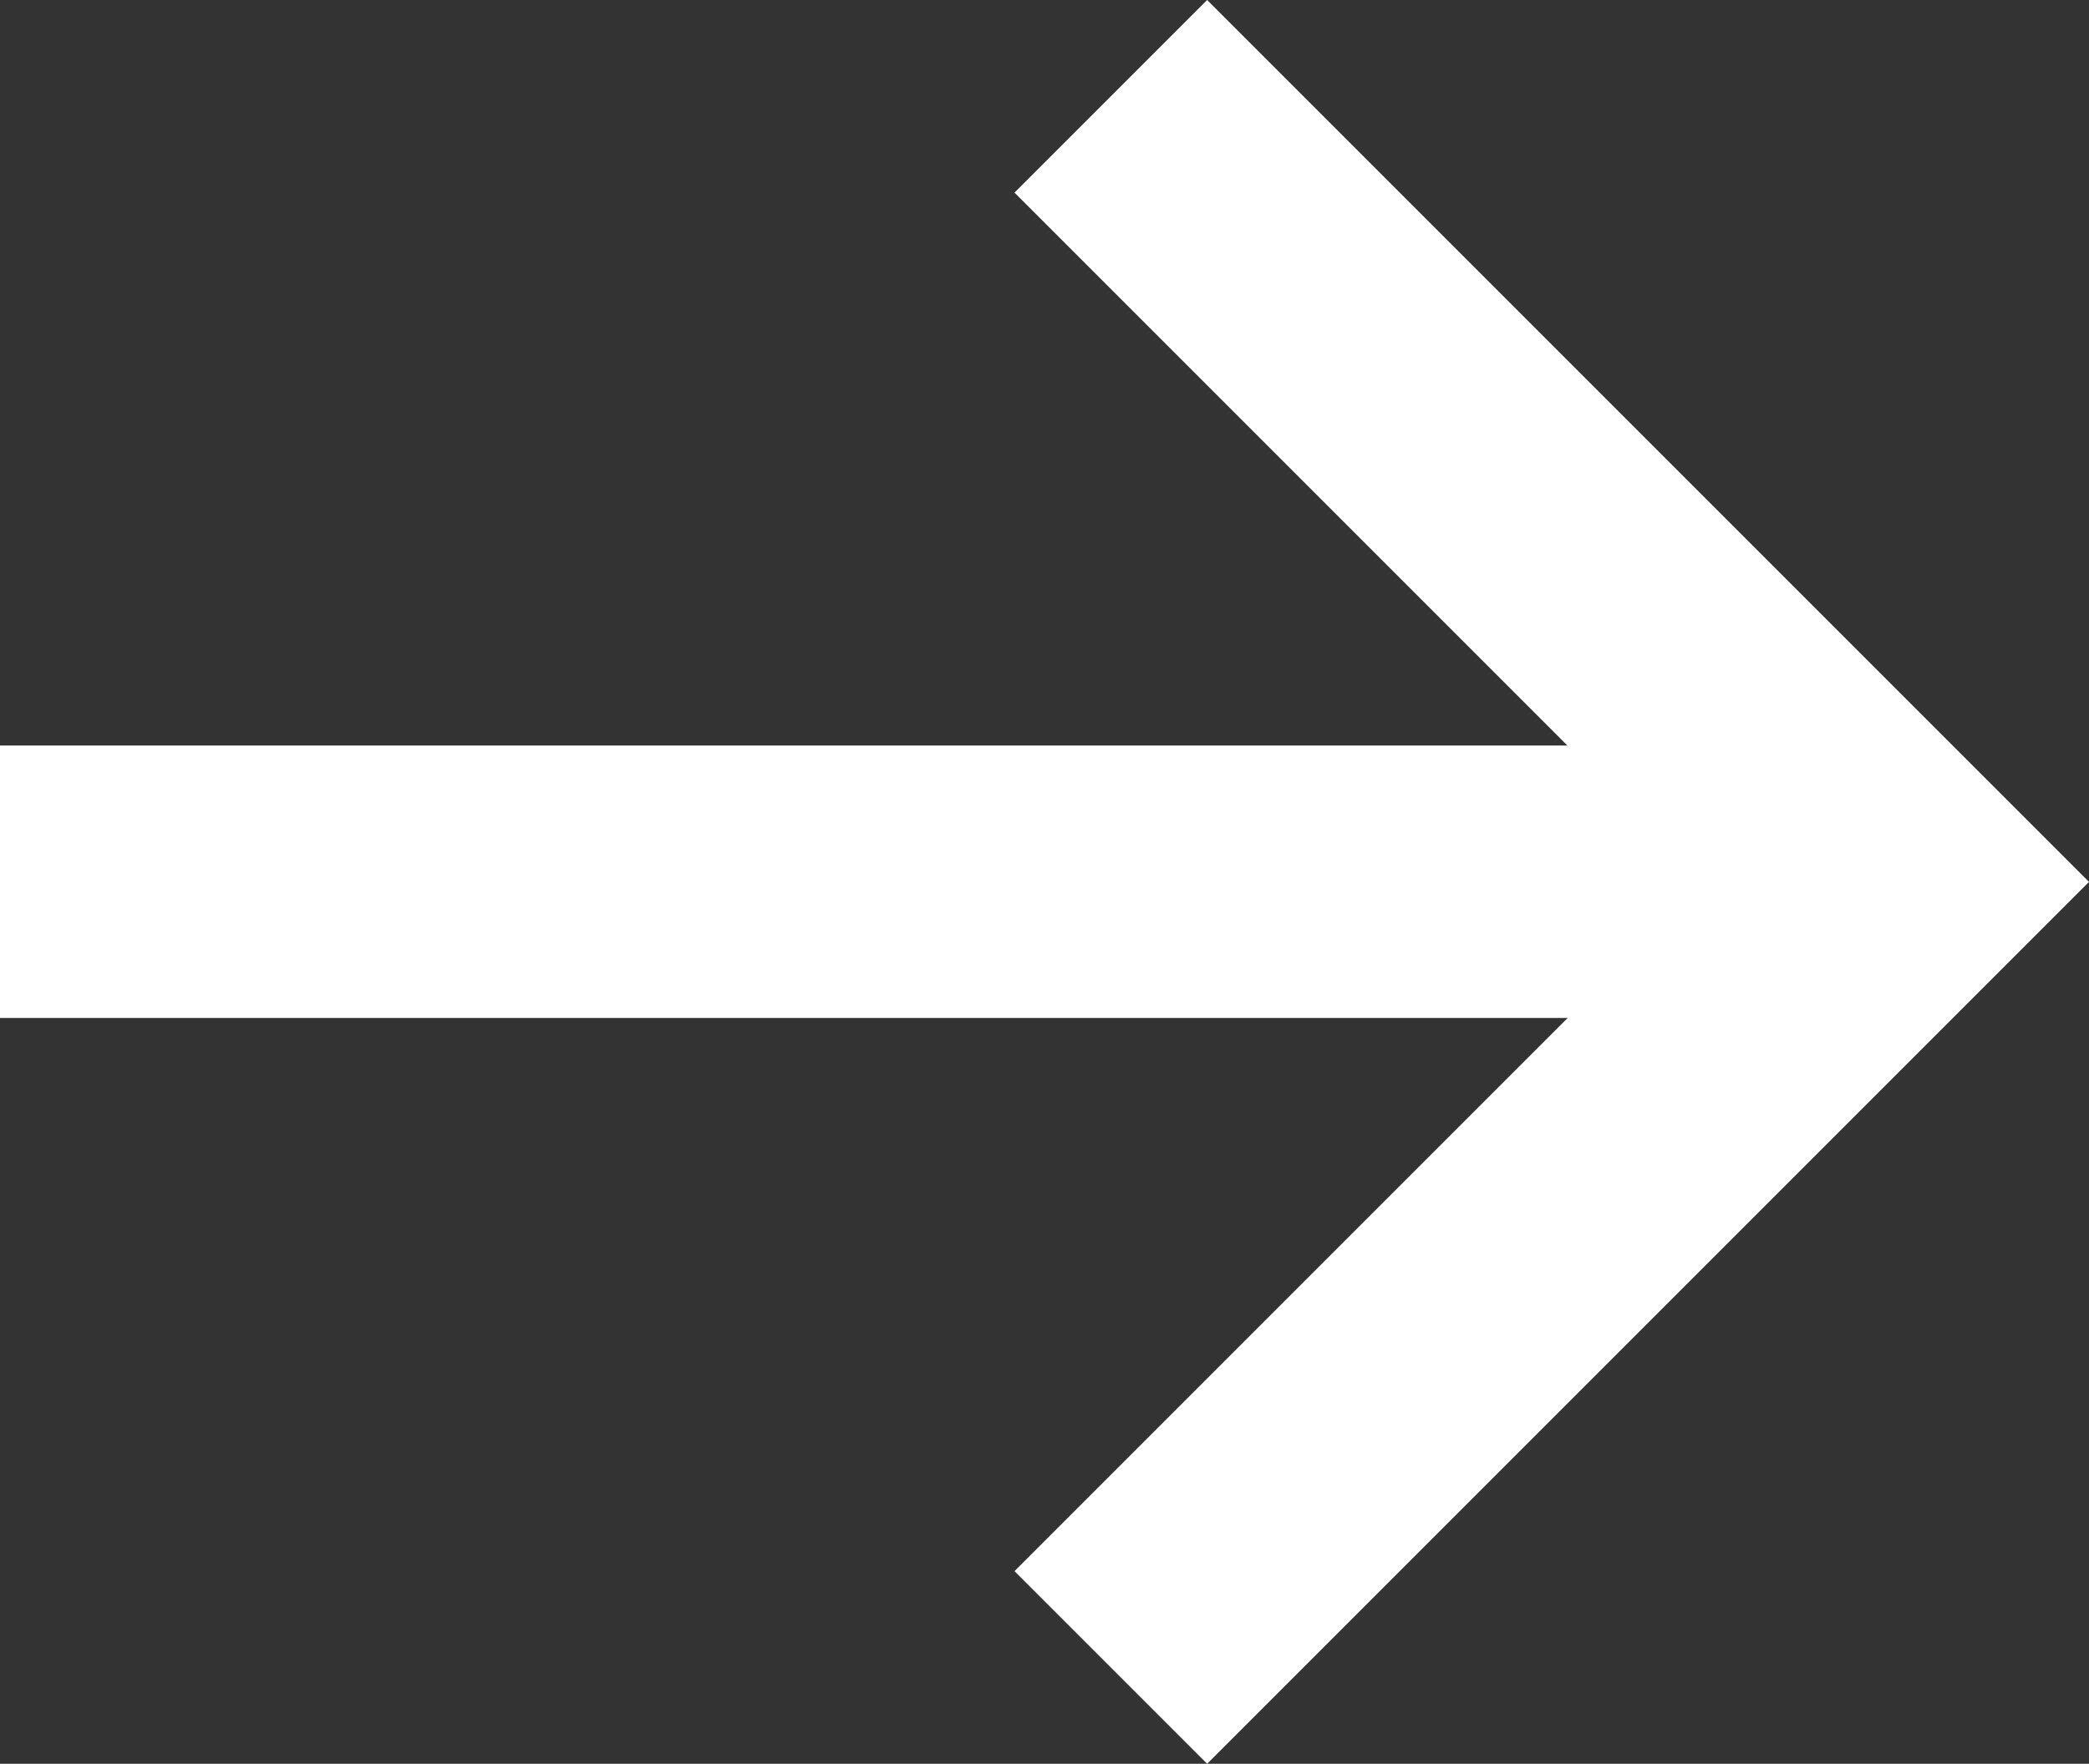
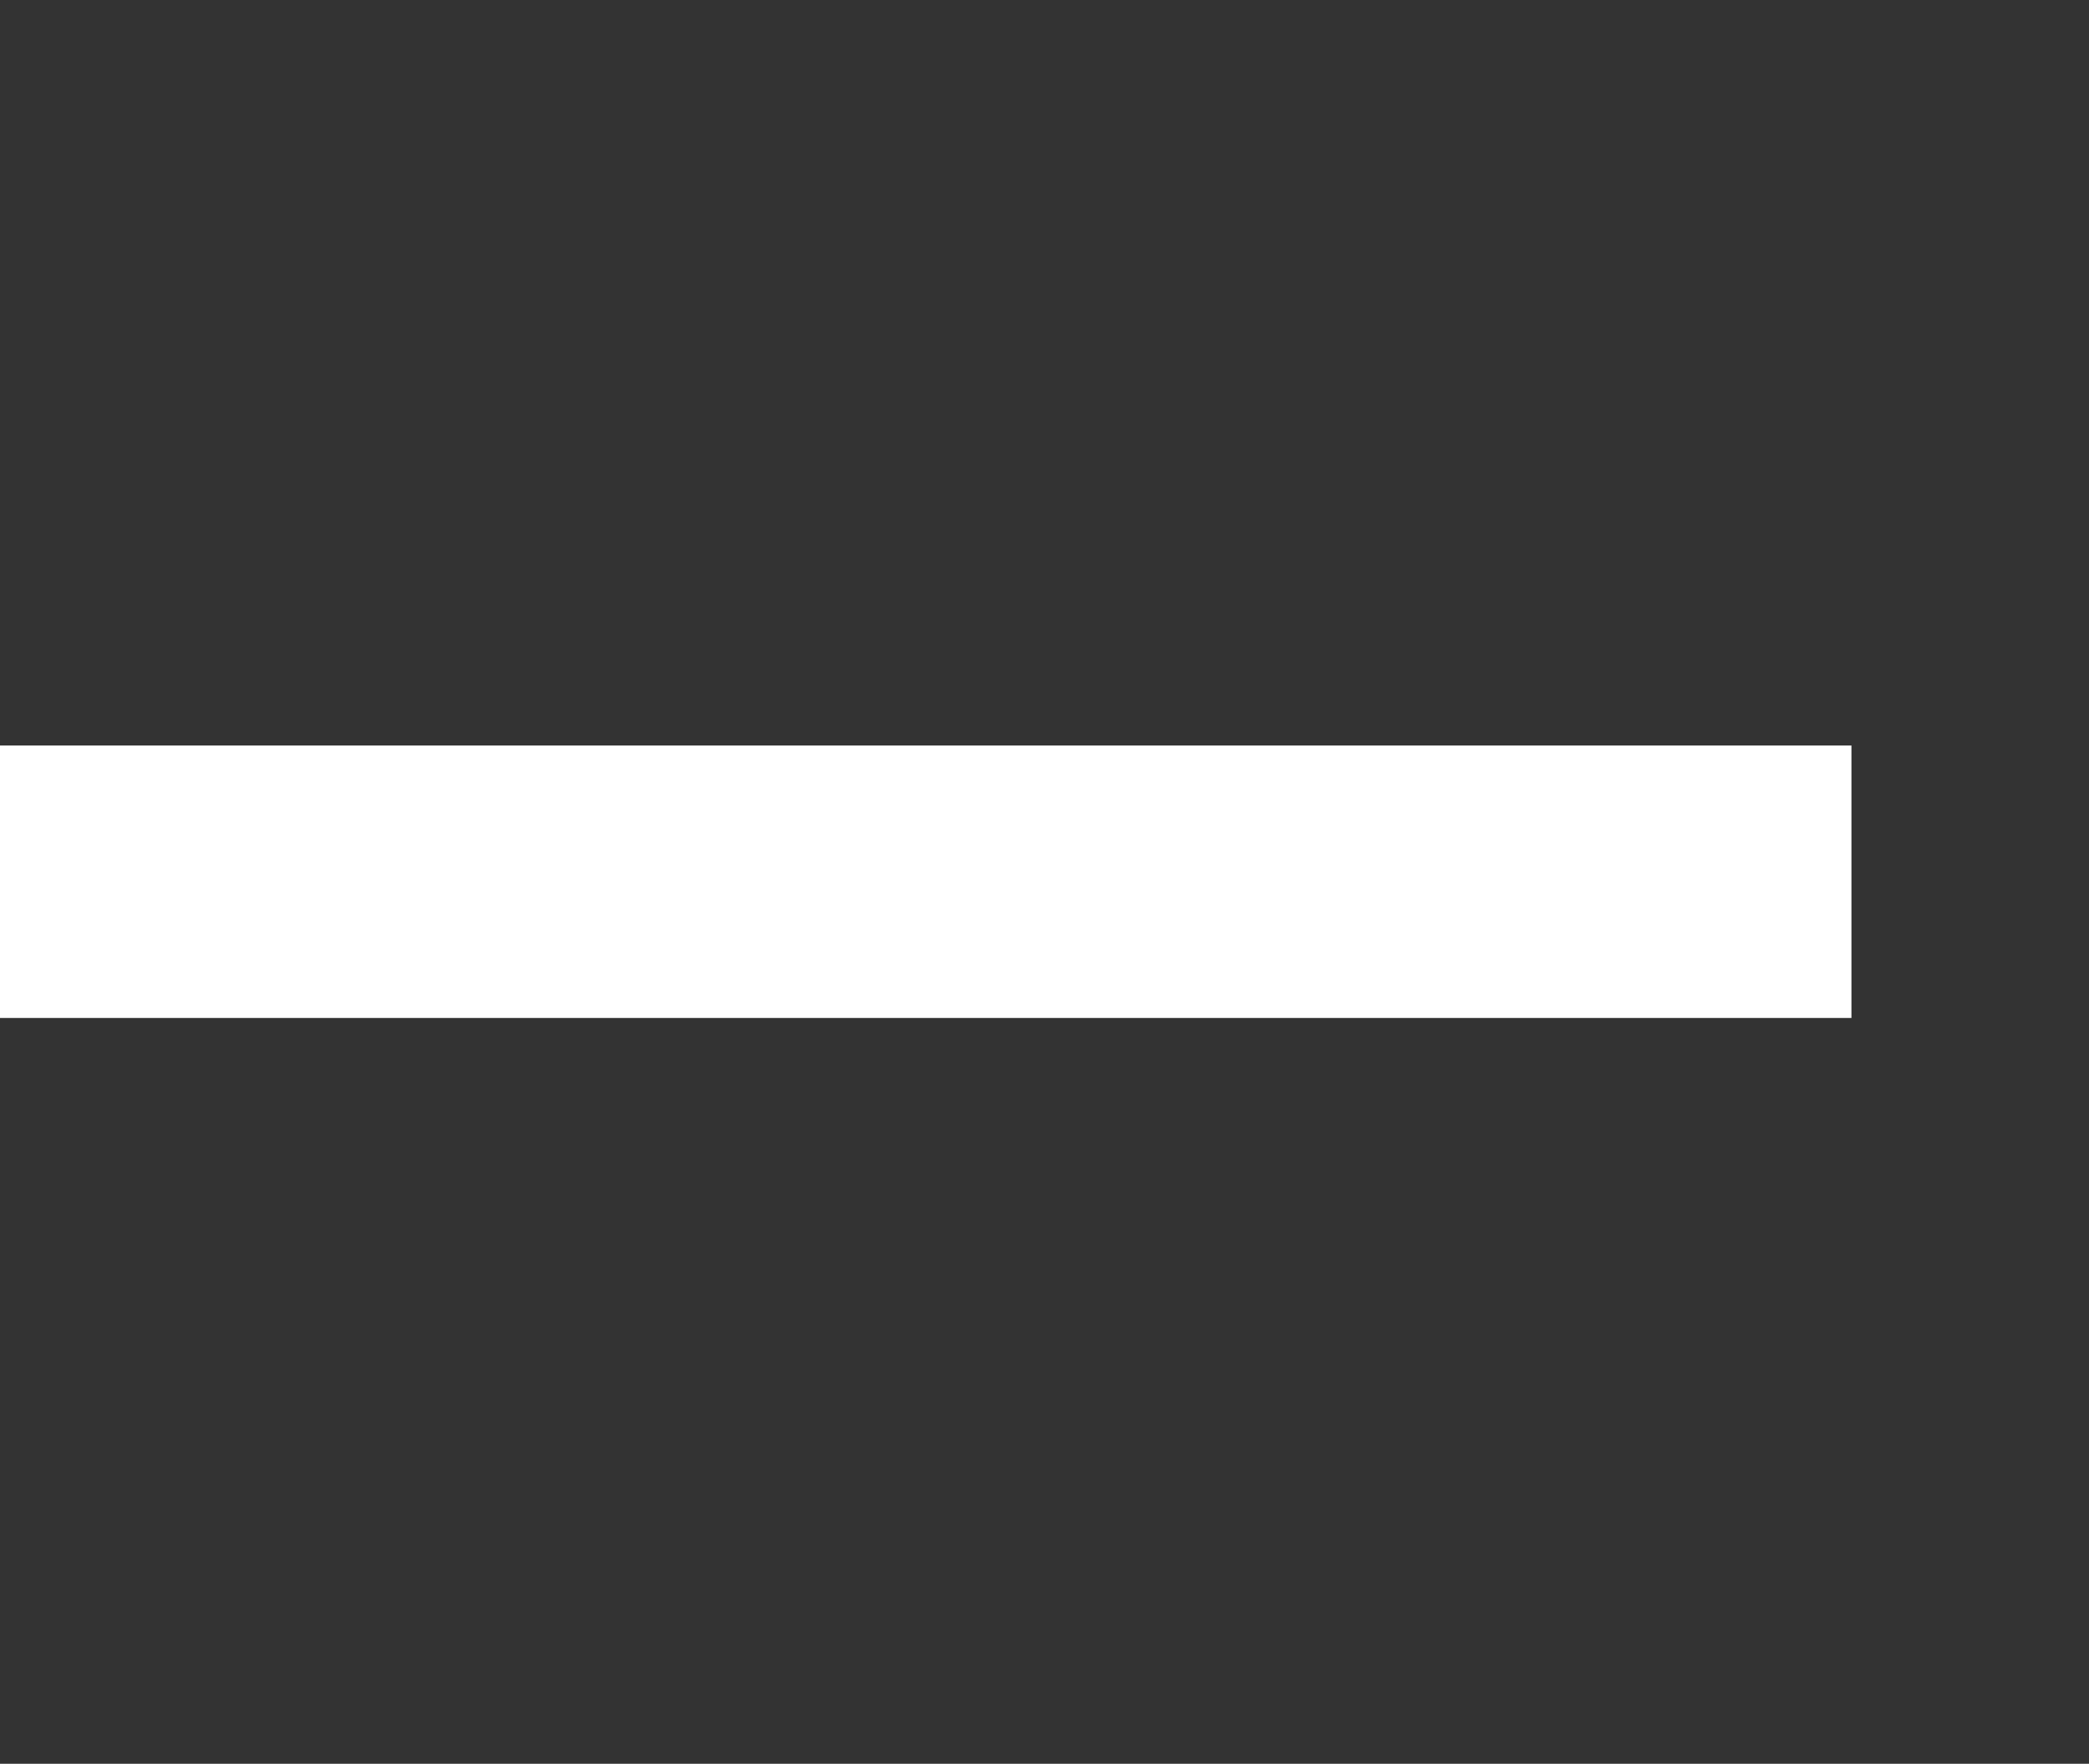
<svg xmlns="http://www.w3.org/2000/svg" width="15.336" height="12.948" viewBox="0 0 15.336 12.948">
  <rect x="0" y="0" width="15.336" height="12.948" fill="#333333" stroke="none" />
  <defs>
    <style>.a{fill:none;stroke:#fff;stroke-miterlimit:10;stroke-width:2px;}</style>
  </defs>
  <g transform="translate(-17.561 -46.346)">
-     <path class="a" d="M29.276,47.053l5.767,5.767-5.767,5.767" transform="translate(-3.56)" />
    <line class="a" x2="13.592" transform="translate(17.561 52.819)" />
  </g>
</svg>